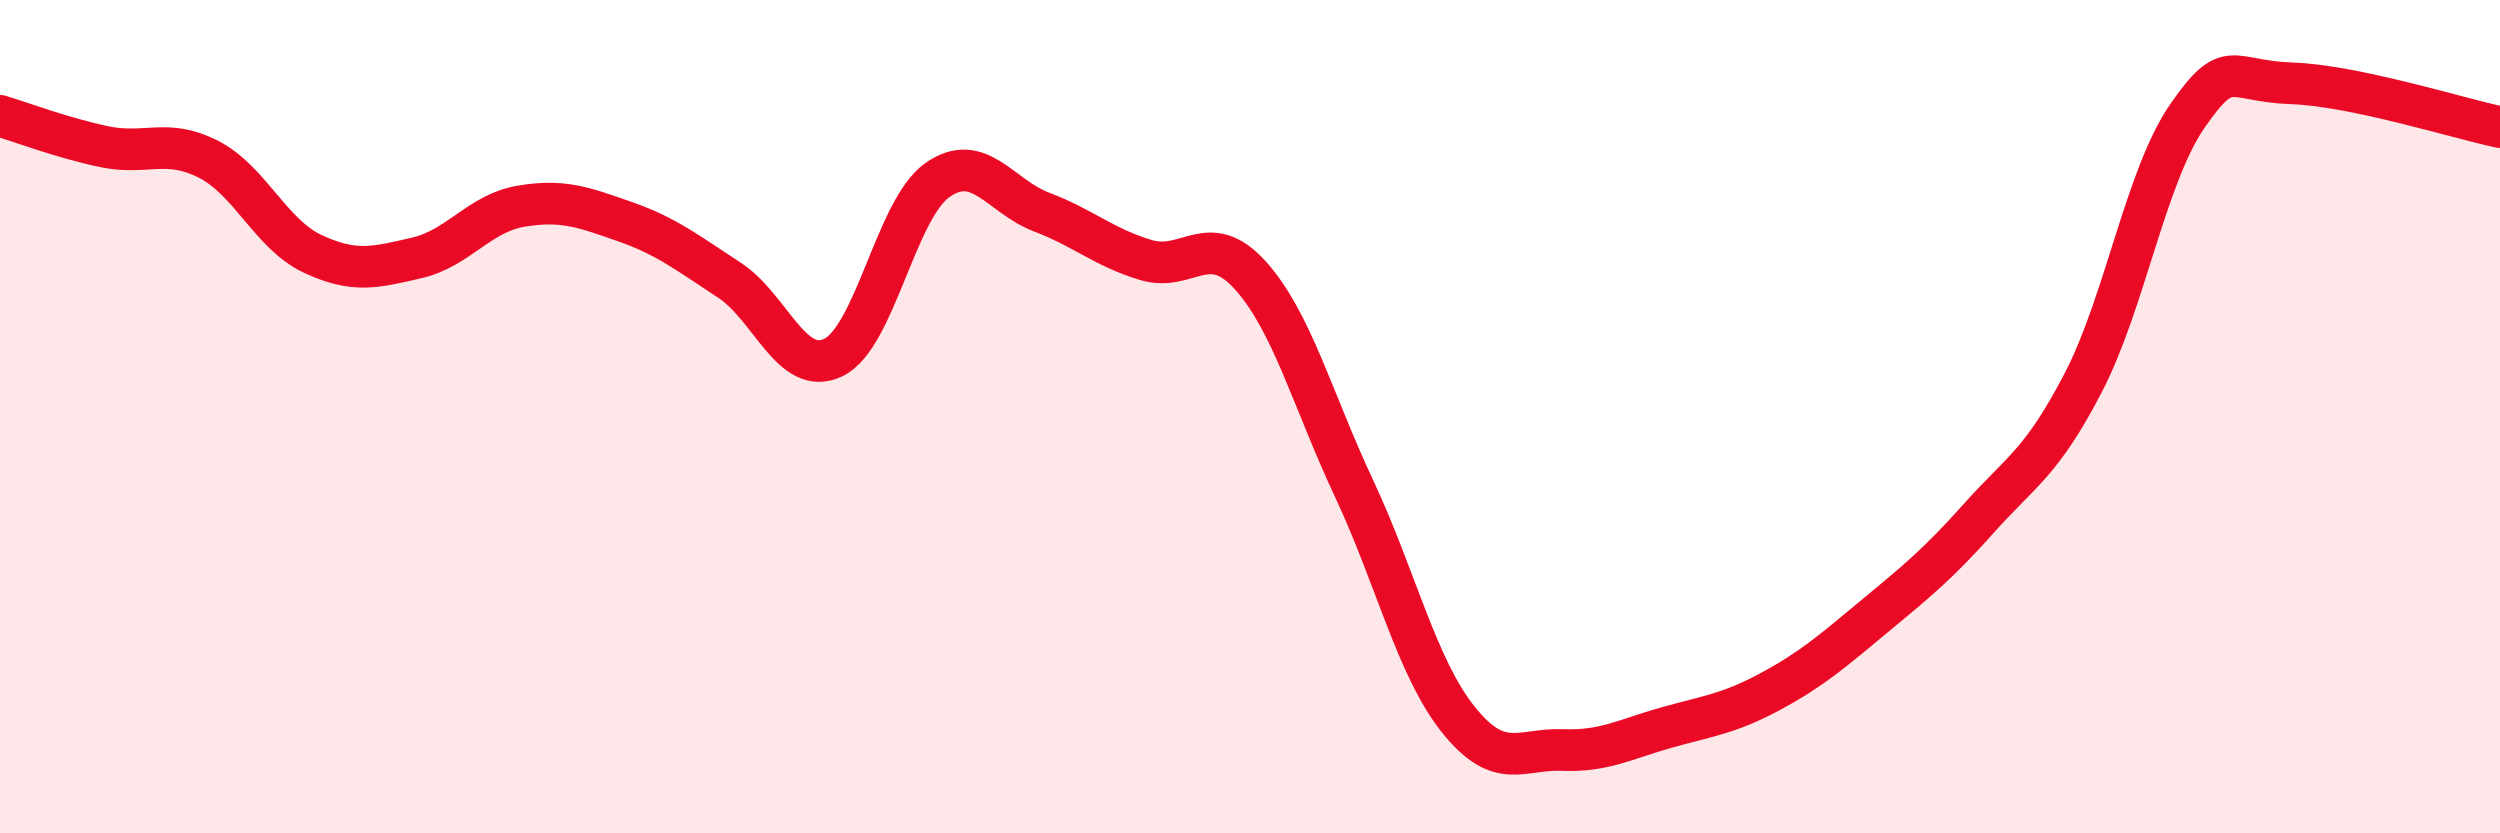
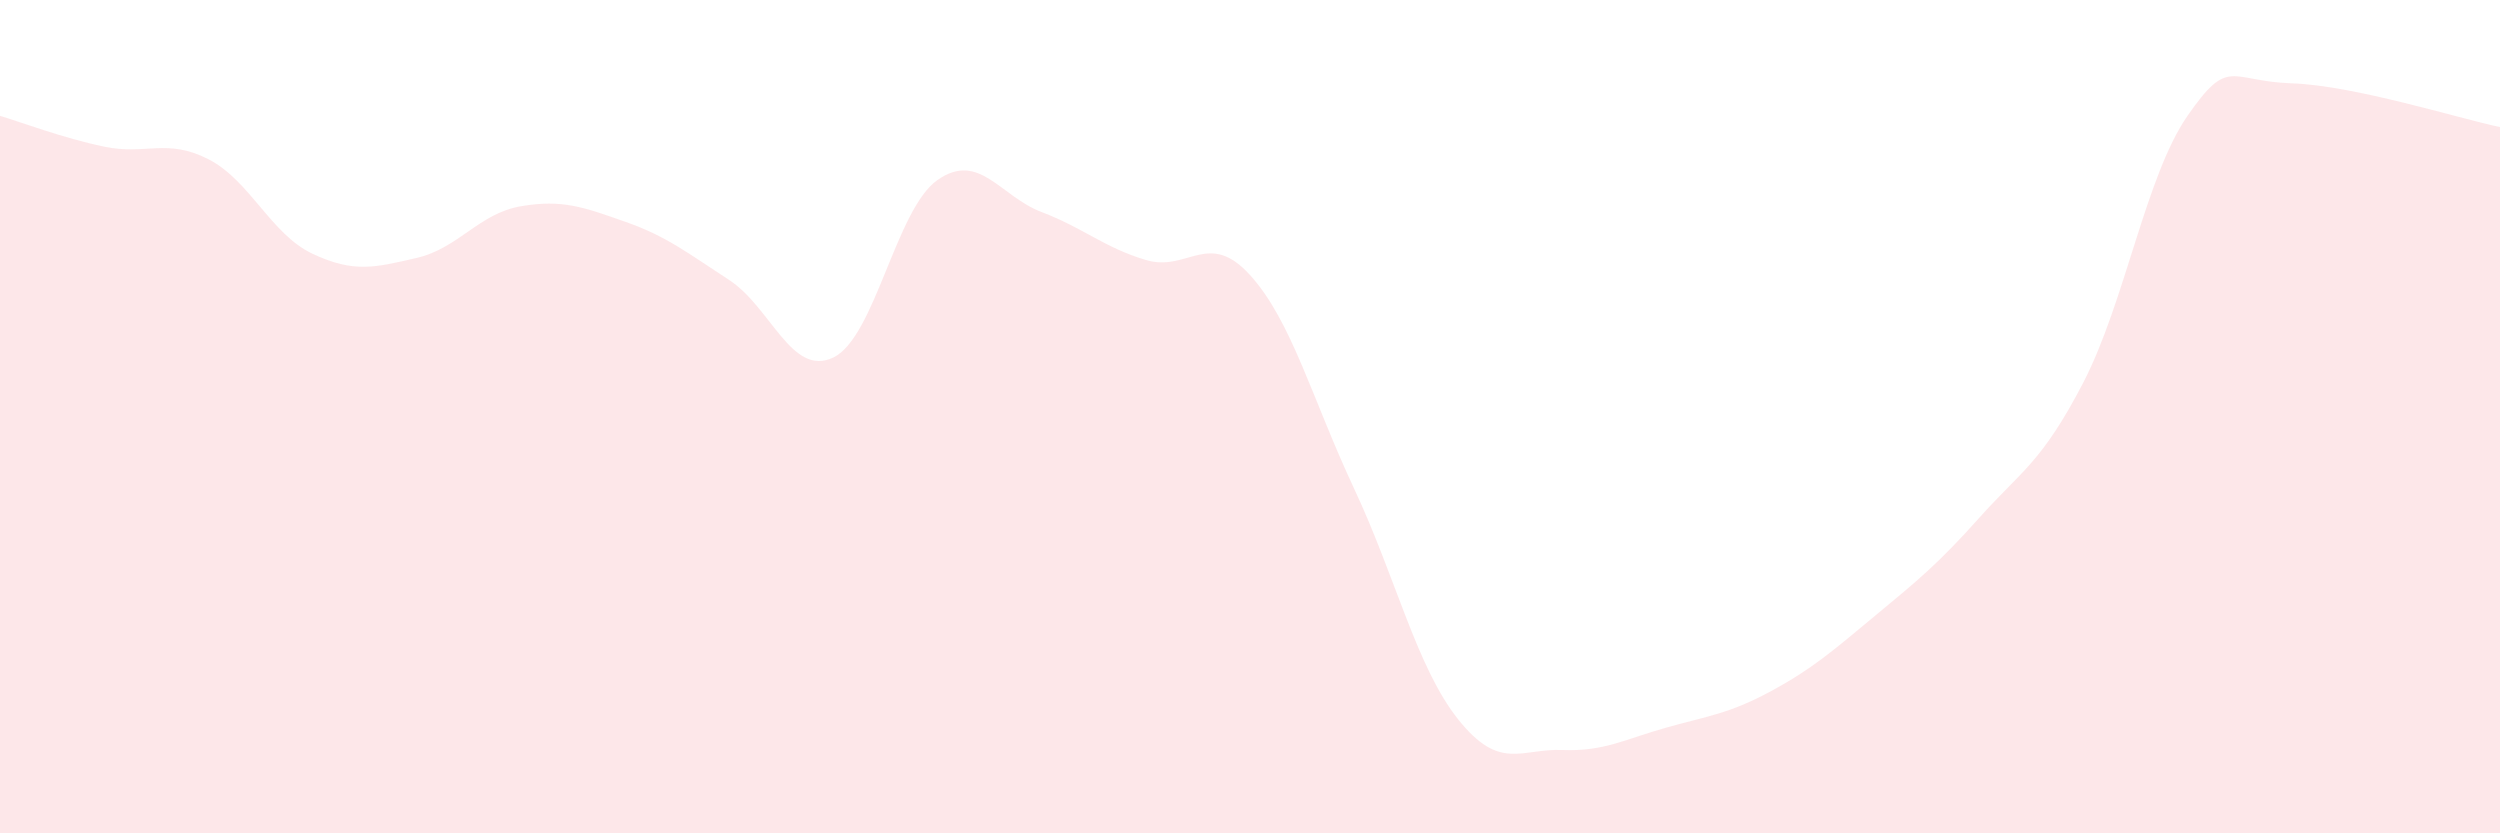
<svg xmlns="http://www.w3.org/2000/svg" width="60" height="20" viewBox="0 0 60 20">
  <path d="M 0,2.78 C 0.5,2.93 1.5,3.31 2.5,3.52 C 3.5,3.73 4,3.31 5,3.82 C 6,4.33 6.5,5.62 7.5,6.09 C 8.5,6.56 9,6.42 10,6.19 C 11,5.96 11.5,5.12 12.5,4.95 C 13.5,4.78 14,4.97 15,5.32 C 16,5.67 16.5,6.07 17.5,6.72 C 18.5,7.37 19,9.06 20,8.58 C 21,8.1 21.5,5.02 22.5,4.32 C 23.5,3.62 24,4.71 25,5.09 C 26,5.47 26.5,5.94 27.5,6.24 C 28.5,6.54 29,5.5 30,6.6 C 31,7.7 31.5,9.6 32.5,11.73 C 33.5,13.86 34,16.02 35,17.27 C 36,18.52 36.5,17.96 37.5,18 C 38.5,18.04 39,17.74 40,17.46 C 41,17.18 41.5,17.13 42.5,16.59 C 43.5,16.05 44,15.61 45,14.78 C 46,13.95 46.5,13.55 47.5,12.43 C 48.5,11.31 49,11.11 50,9.18 C 51,7.25 51.5,4.22 52.5,2.78 C 53.5,1.34 53.5,1.95 55,2 C 56.5,2.05 59,2.84 60,3.05L60 20L0 20Z" fill="#EB0A25" opacity="0.1" stroke-linecap="round" stroke-linejoin="round" />
-   <path d="M 0,2.78 C 0.5,2.93 1.5,3.31 2.5,3.52 C 3.5,3.73 4,3.31 5,3.82 C 6,4.33 6.5,5.62 7.5,6.09 C 8.5,6.56 9,6.42 10,6.19 C 11,5.96 11.5,5.12 12.5,4.95 C 13.5,4.78 14,4.97 15,5.32 C 16,5.67 16.5,6.07 17.5,6.72 C 18.5,7.37 19,9.06 20,8.58 C 21,8.1 21.5,5.02 22.5,4.32 C 23.5,3.62 24,4.71 25,5.09 C 26,5.47 26.5,5.94 27.5,6.24 C 28.5,6.54 29,5.5 30,6.6 C 31,7.7 31.5,9.6 32.5,11.73 C 33.5,13.86 34,16.02 35,17.27 C 36,18.52 36.5,17.96 37.5,18 C 38.5,18.04 39,17.74 40,17.46 C 41,17.18 41.5,17.13 42.5,16.59 C 43.5,16.05 44,15.61 45,14.78 C 46,13.95 46.5,13.55 47.5,12.43 C 48.5,11.31 49,11.11 50,9.18 C 51,7.25 51.5,4.22 52.5,2.78 C 53.5,1.34 53.5,1.95 55,2 C 56.5,2.05 59,2.84 60,3.05" stroke="#EB0A25" stroke-width="1" fill="none" stroke-linecap="round" stroke-linejoin="round" />
</svg>